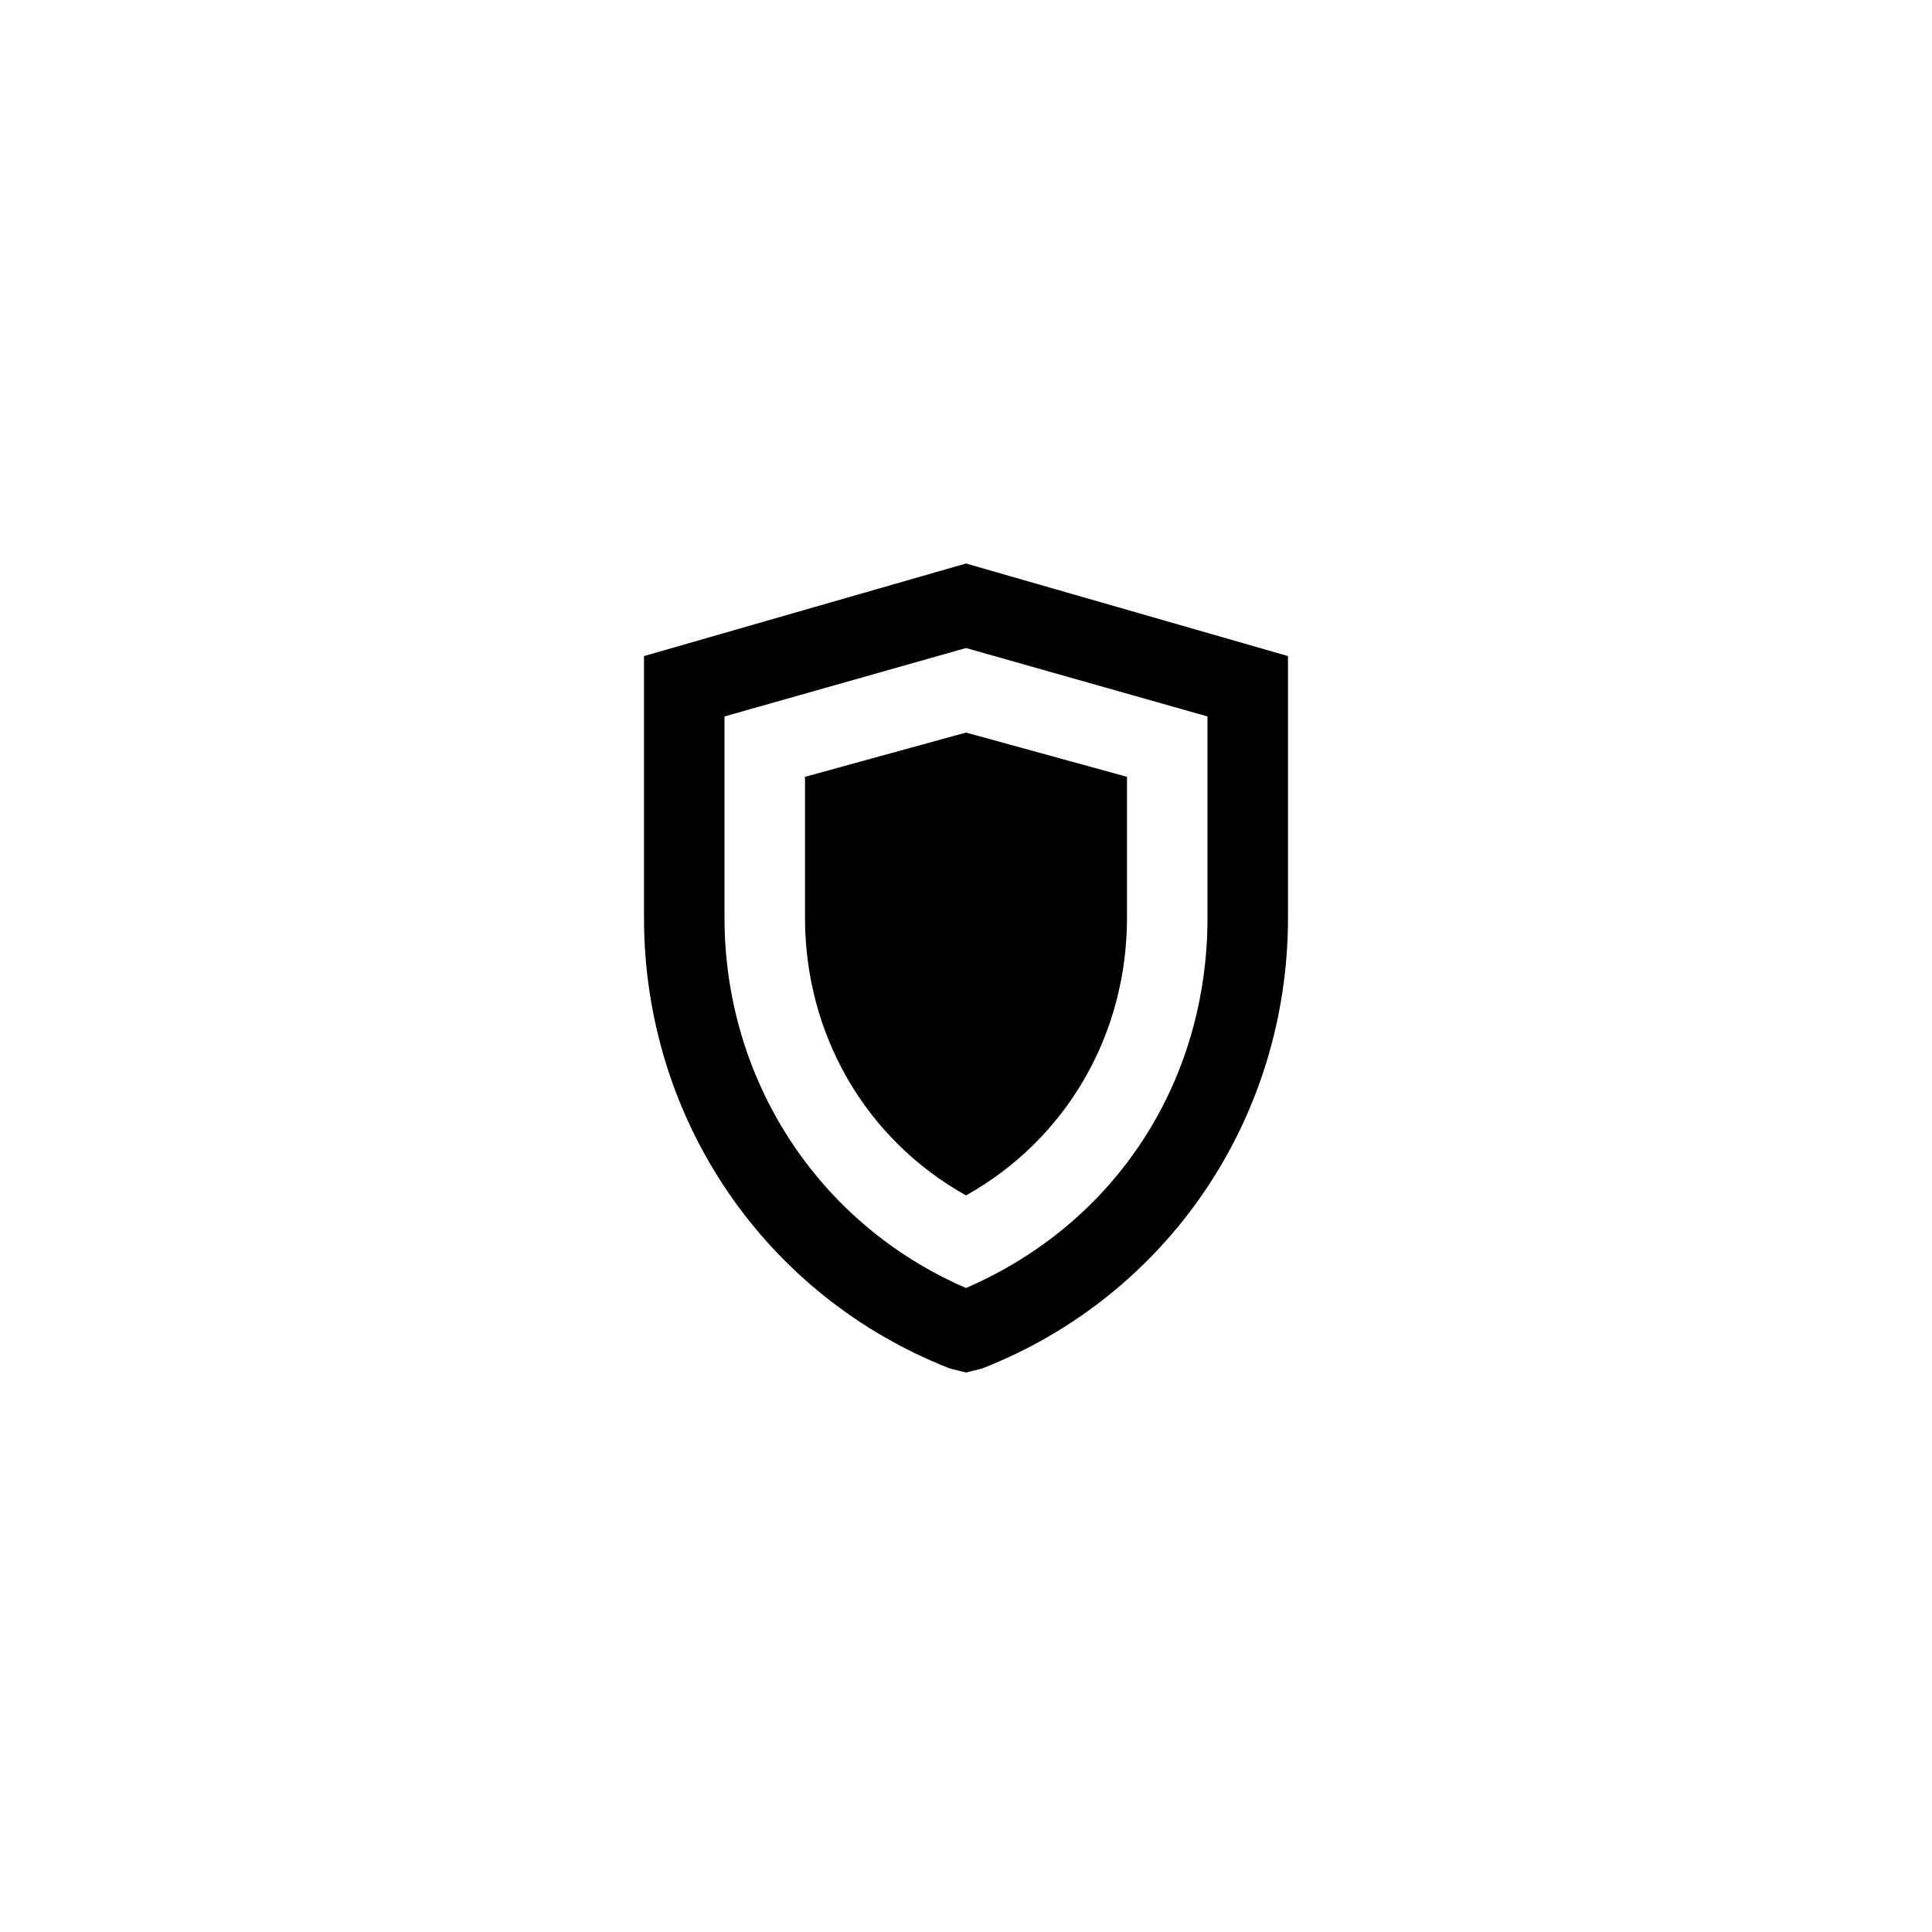
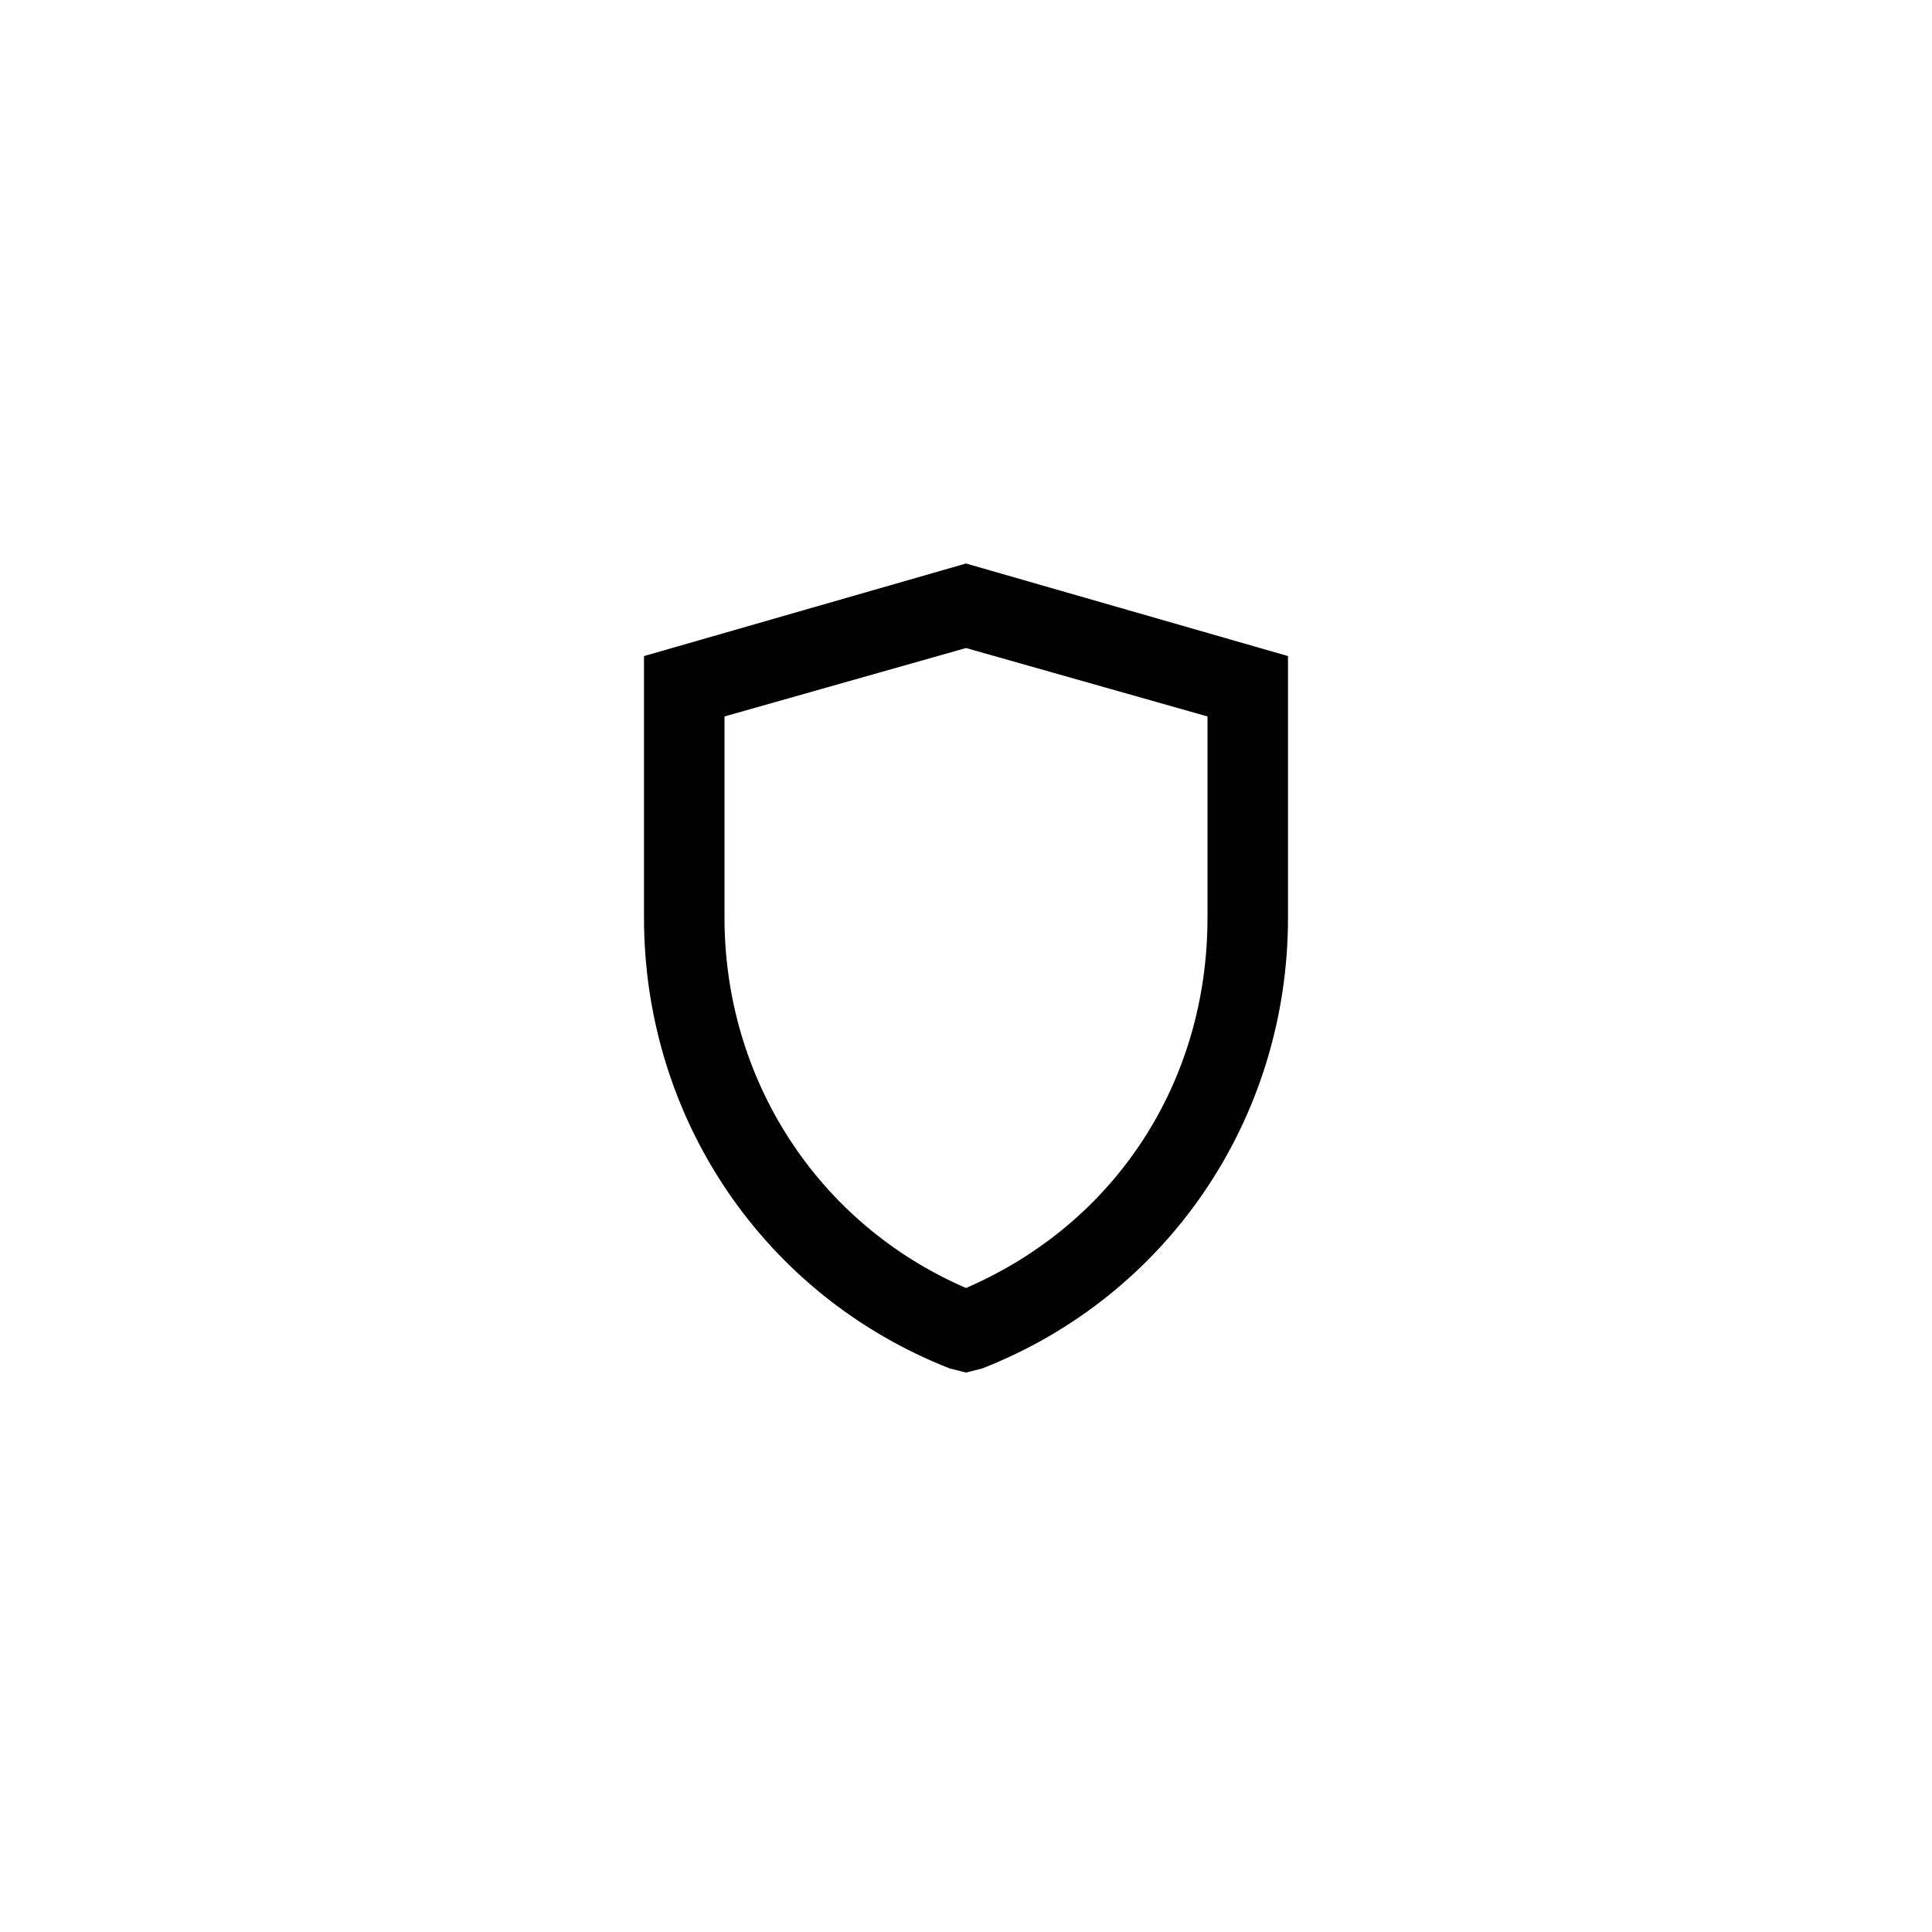
<svg xmlns="http://www.w3.org/2000/svg" version="1.1" id="Layer_1" x="0px" y="0px" viewBox="0 0 48 48" style="enable-background:new 0 0 48 48;" xml:space="preserve">
  <path d="M24,34.1L23.6,34C19,32.2,16,27.8,16,22.8v-6.5l8-2.3l8,2.3v6.5c0,5-3,9.4-7.6,11.2L24,34.1z M18,17.8v5c0,4,2.3,7.6,6,9.2  c3.7-1.6,6-5.1,6-9.2v-5l-6-1.7L18,17.8z" />
  <g>
-     <path d="M24,18.2l4,1.1v3.5c0,2.9-1.5,5.5-4,6.9c-2.5-1.4-4-4-4-6.9v-3.5L24,18.2" />
-   </g>
+     </g>
</svg>